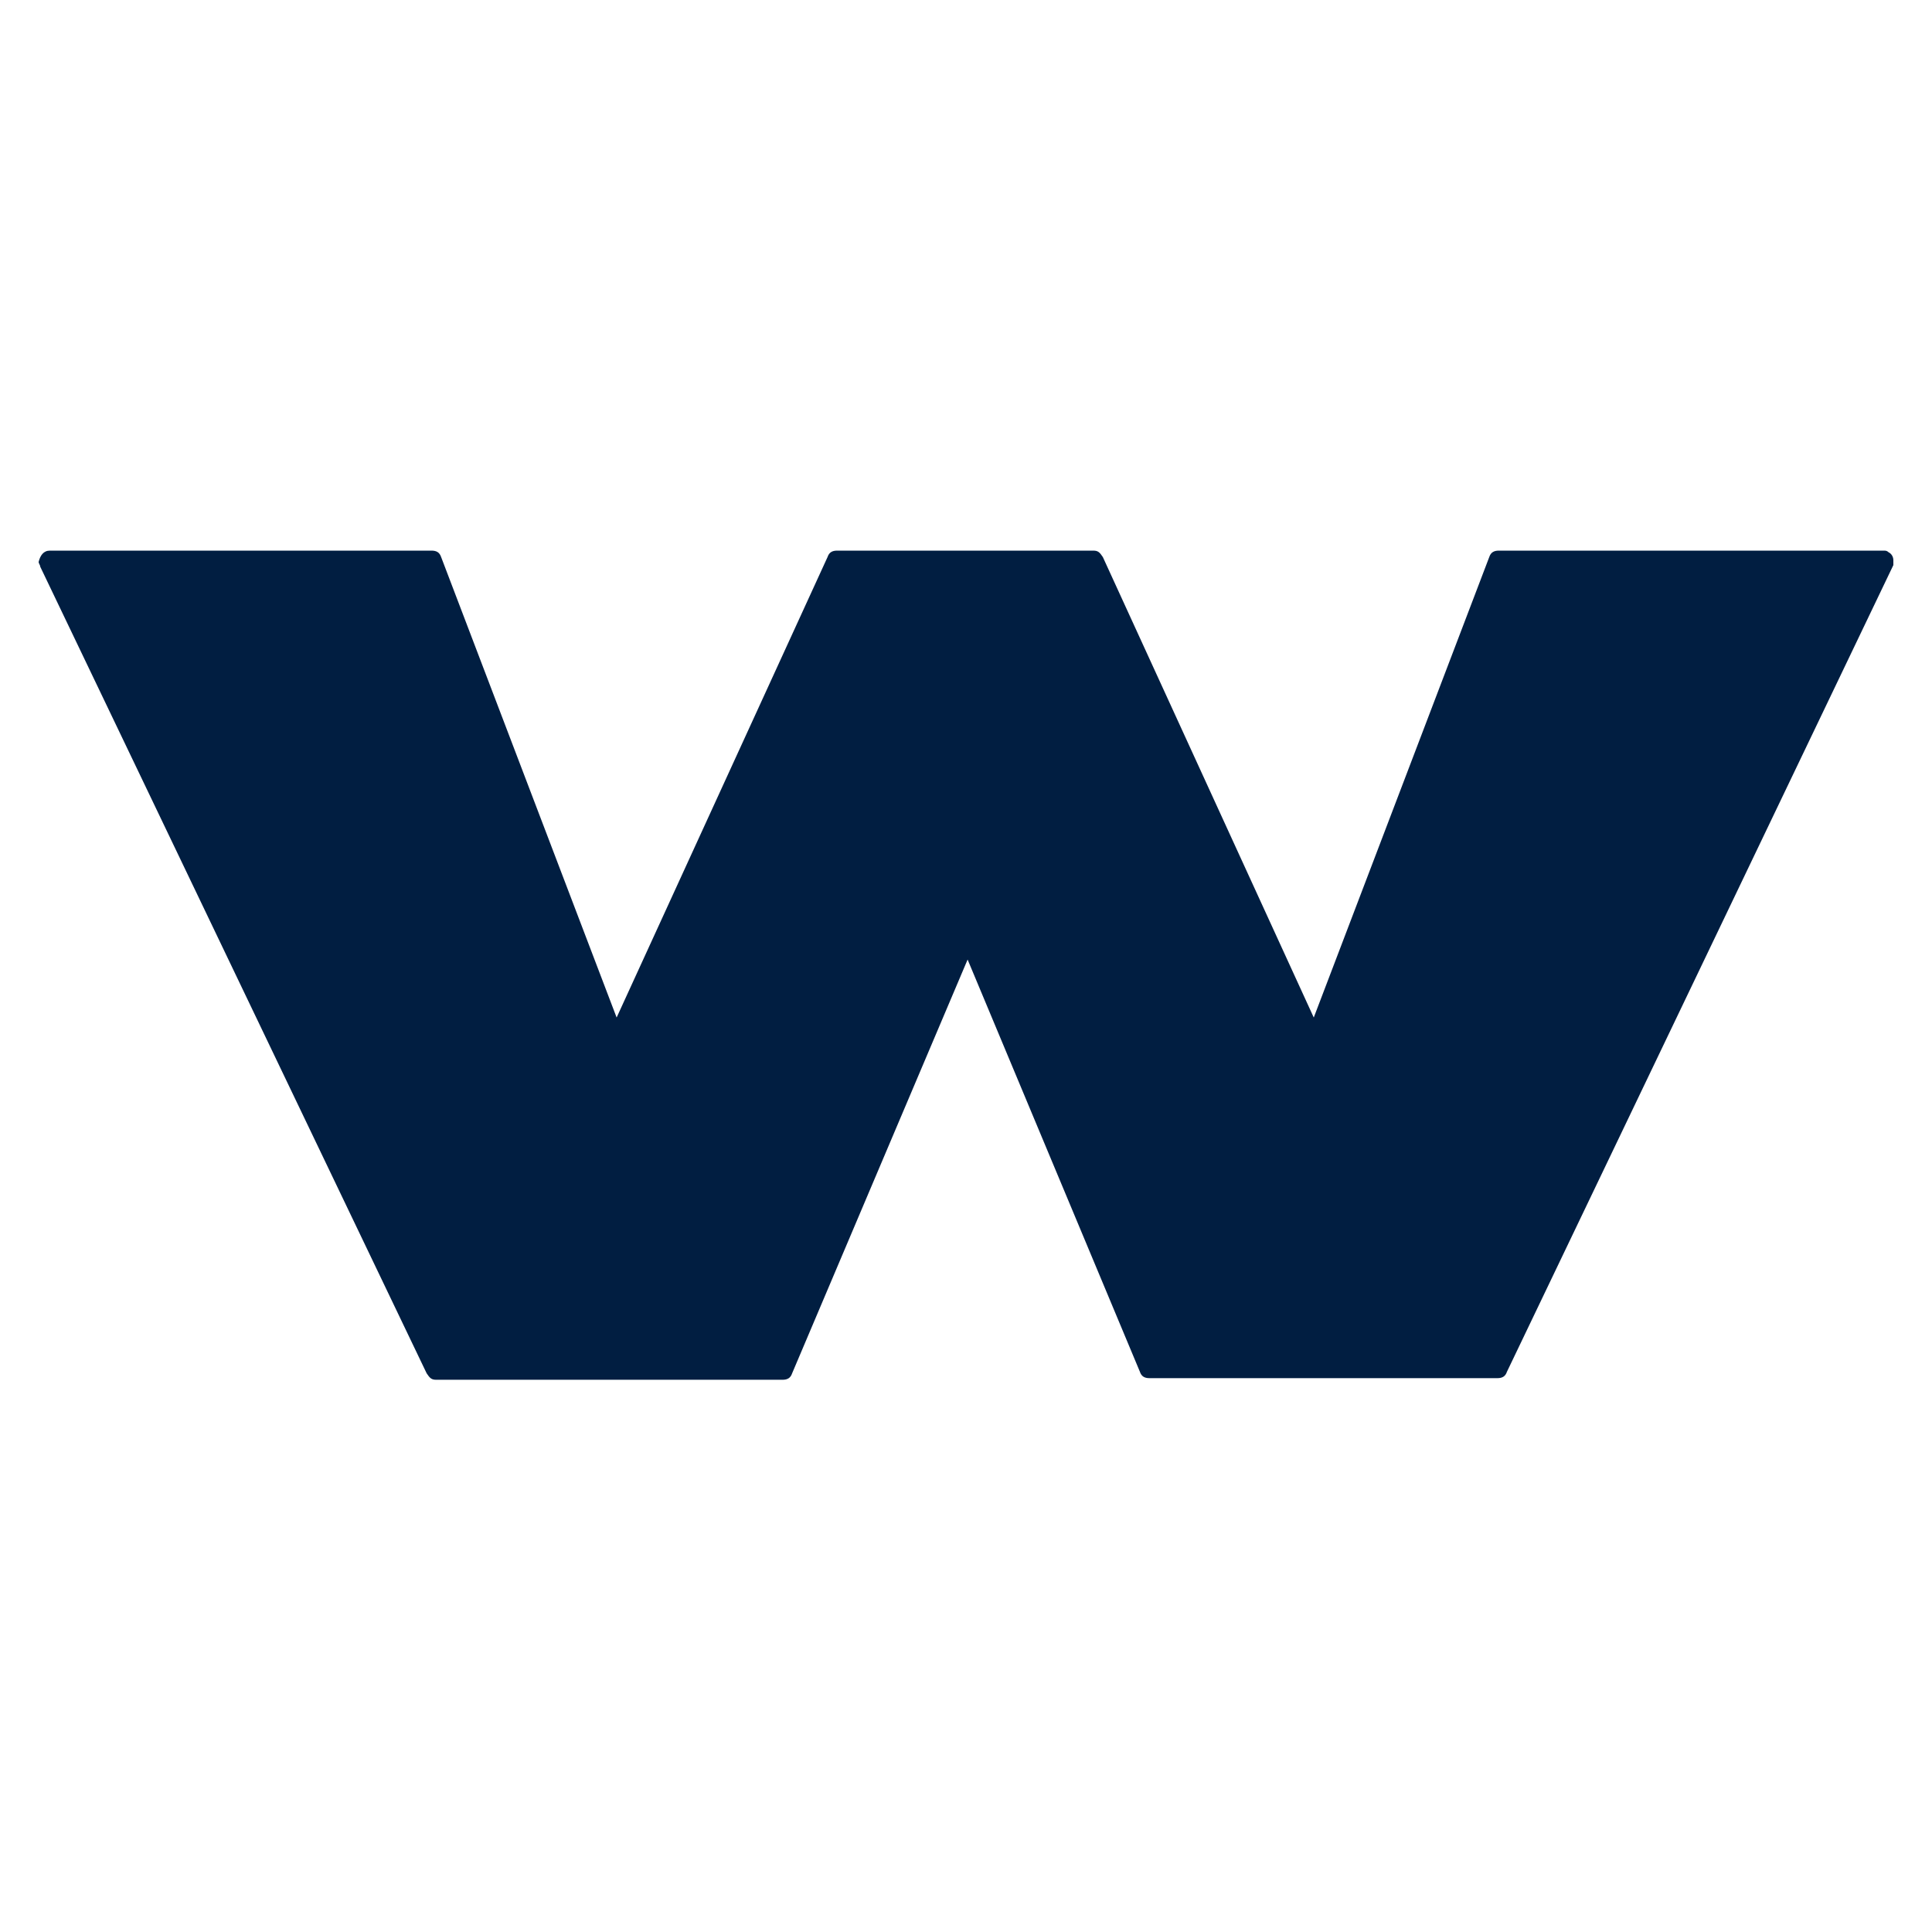
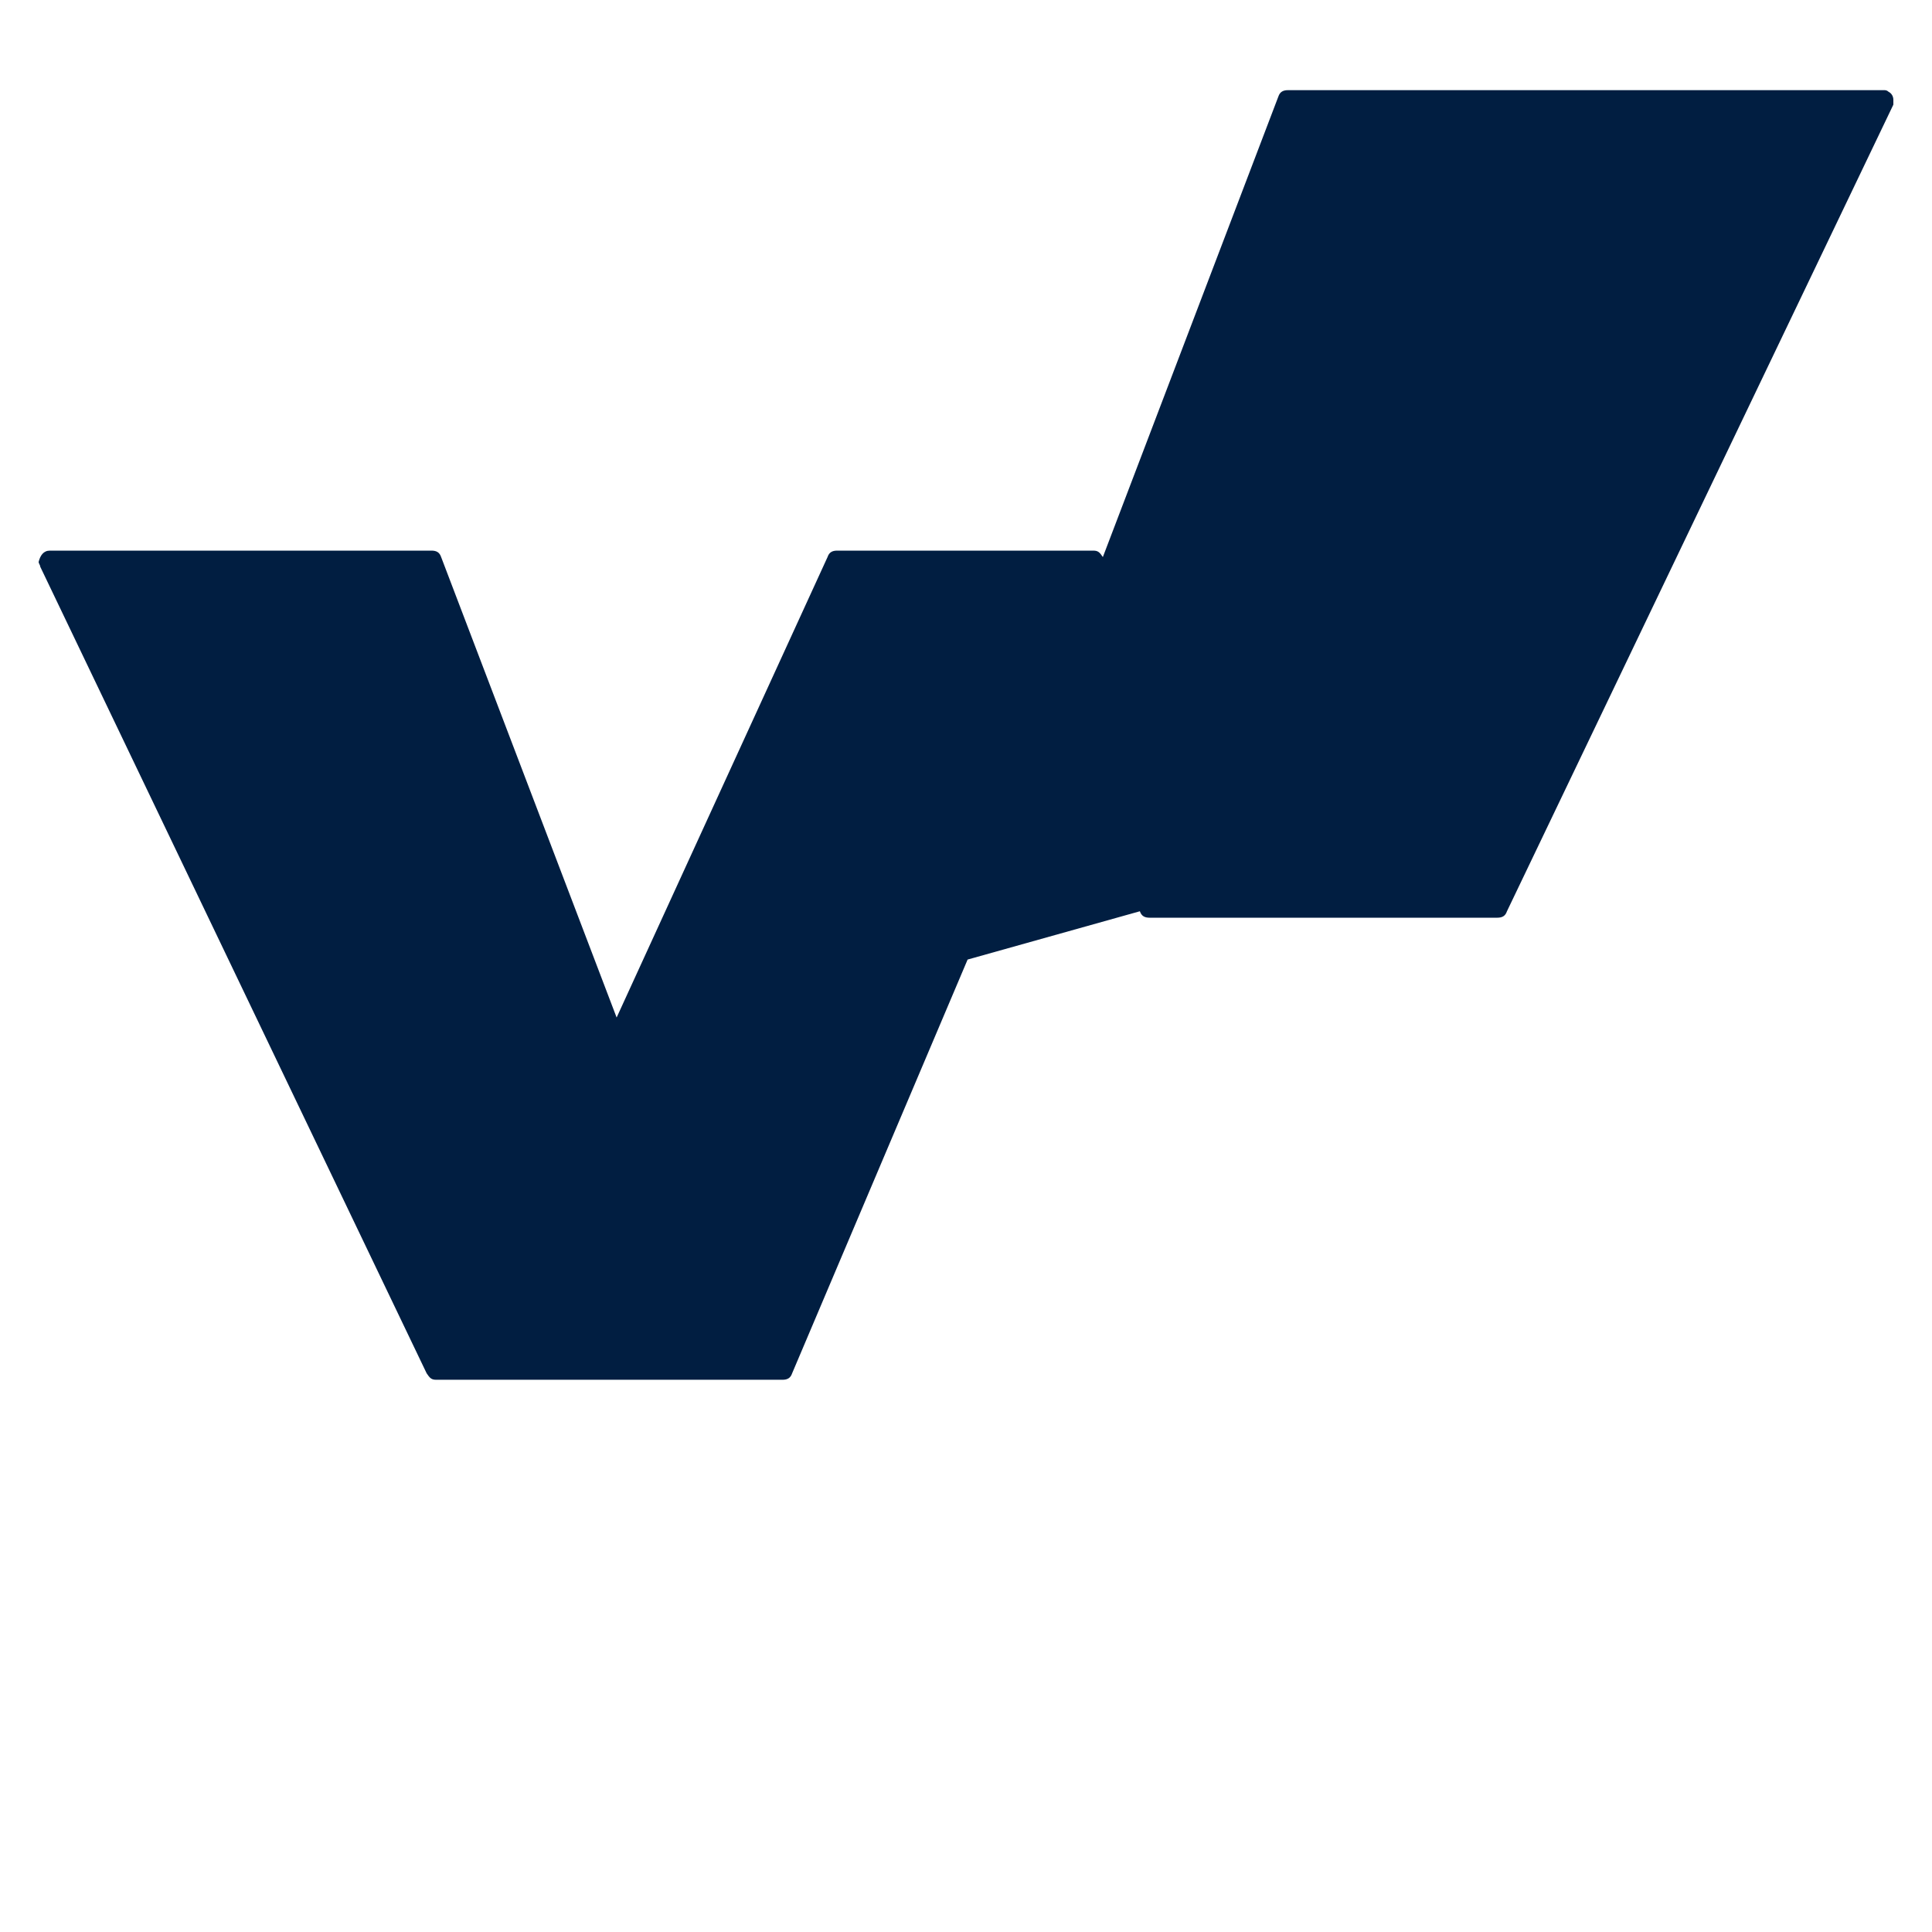
<svg xmlns="http://www.w3.org/2000/svg" id="Layer_1" x="0px" y="0px" viewBox="0 0 120 120" style="enable-background:new 0 0 120 120;" xml:space="preserve">
  <style type="text/css">	.st0{fill:#011E41;}</style>
-   <path class="st0" d="M49.2,85.3c-0.1,0.3-0.3,0.4-0.6,0.4H27.1c-0.3,0-0.4-0.1-0.6-0.4l-24-50.1c0-0.1-0.1-0.2-0.1-0.3 c0.1-0.4,0.3-0.7,0.7-0.7h23.7c0.3,0,0.5,0.1,0.6,0.4l10.9,28.6l13.1-28.6c0.1-0.3,0.3-0.4,0.6-0.4h15.9c0.3,0,0.4,0.1,0.6,0.4 l13.1,28.6l10.9-28.6c0.1-0.3,0.3-0.4,0.6-0.4H117c0.1,0,0.2,0,0.3,0.1c0.2,0.1,0.3,0.3,0.3,0.5c0,0.1,0,0.2,0,0.3l-24,50.1 c-0.1,0.3-0.3,0.4-0.6,0.4H71.4c-0.3,0-0.5-0.1-0.6-0.4L60.1,59.6L49.2,85.3z" />
+   <path class="st0" d="M49.2,85.3c-0.1,0.3-0.3,0.4-0.6,0.4H27.1c-0.3,0-0.4-0.1-0.6-0.4l-24-50.1c0-0.1-0.1-0.2-0.1-0.3 c0.1-0.4,0.3-0.7,0.7-0.7h23.7c0.3,0,0.5,0.1,0.6,0.4l10.9,28.6l13.1-28.6c0.1-0.3,0.3-0.4,0.6-0.4h15.9c0.3,0,0.4,0.1,0.6,0.4 l10.9-28.6c0.1-0.3,0.3-0.4,0.6-0.4H117c0.1,0,0.2,0,0.3,0.1c0.2,0.1,0.3,0.3,0.3,0.5c0,0.1,0,0.2,0,0.3l-24,50.1 c-0.1,0.3-0.3,0.4-0.6,0.4H71.4c-0.3,0-0.5-0.1-0.6-0.4L60.1,59.6L49.2,85.3z" />
</svg>